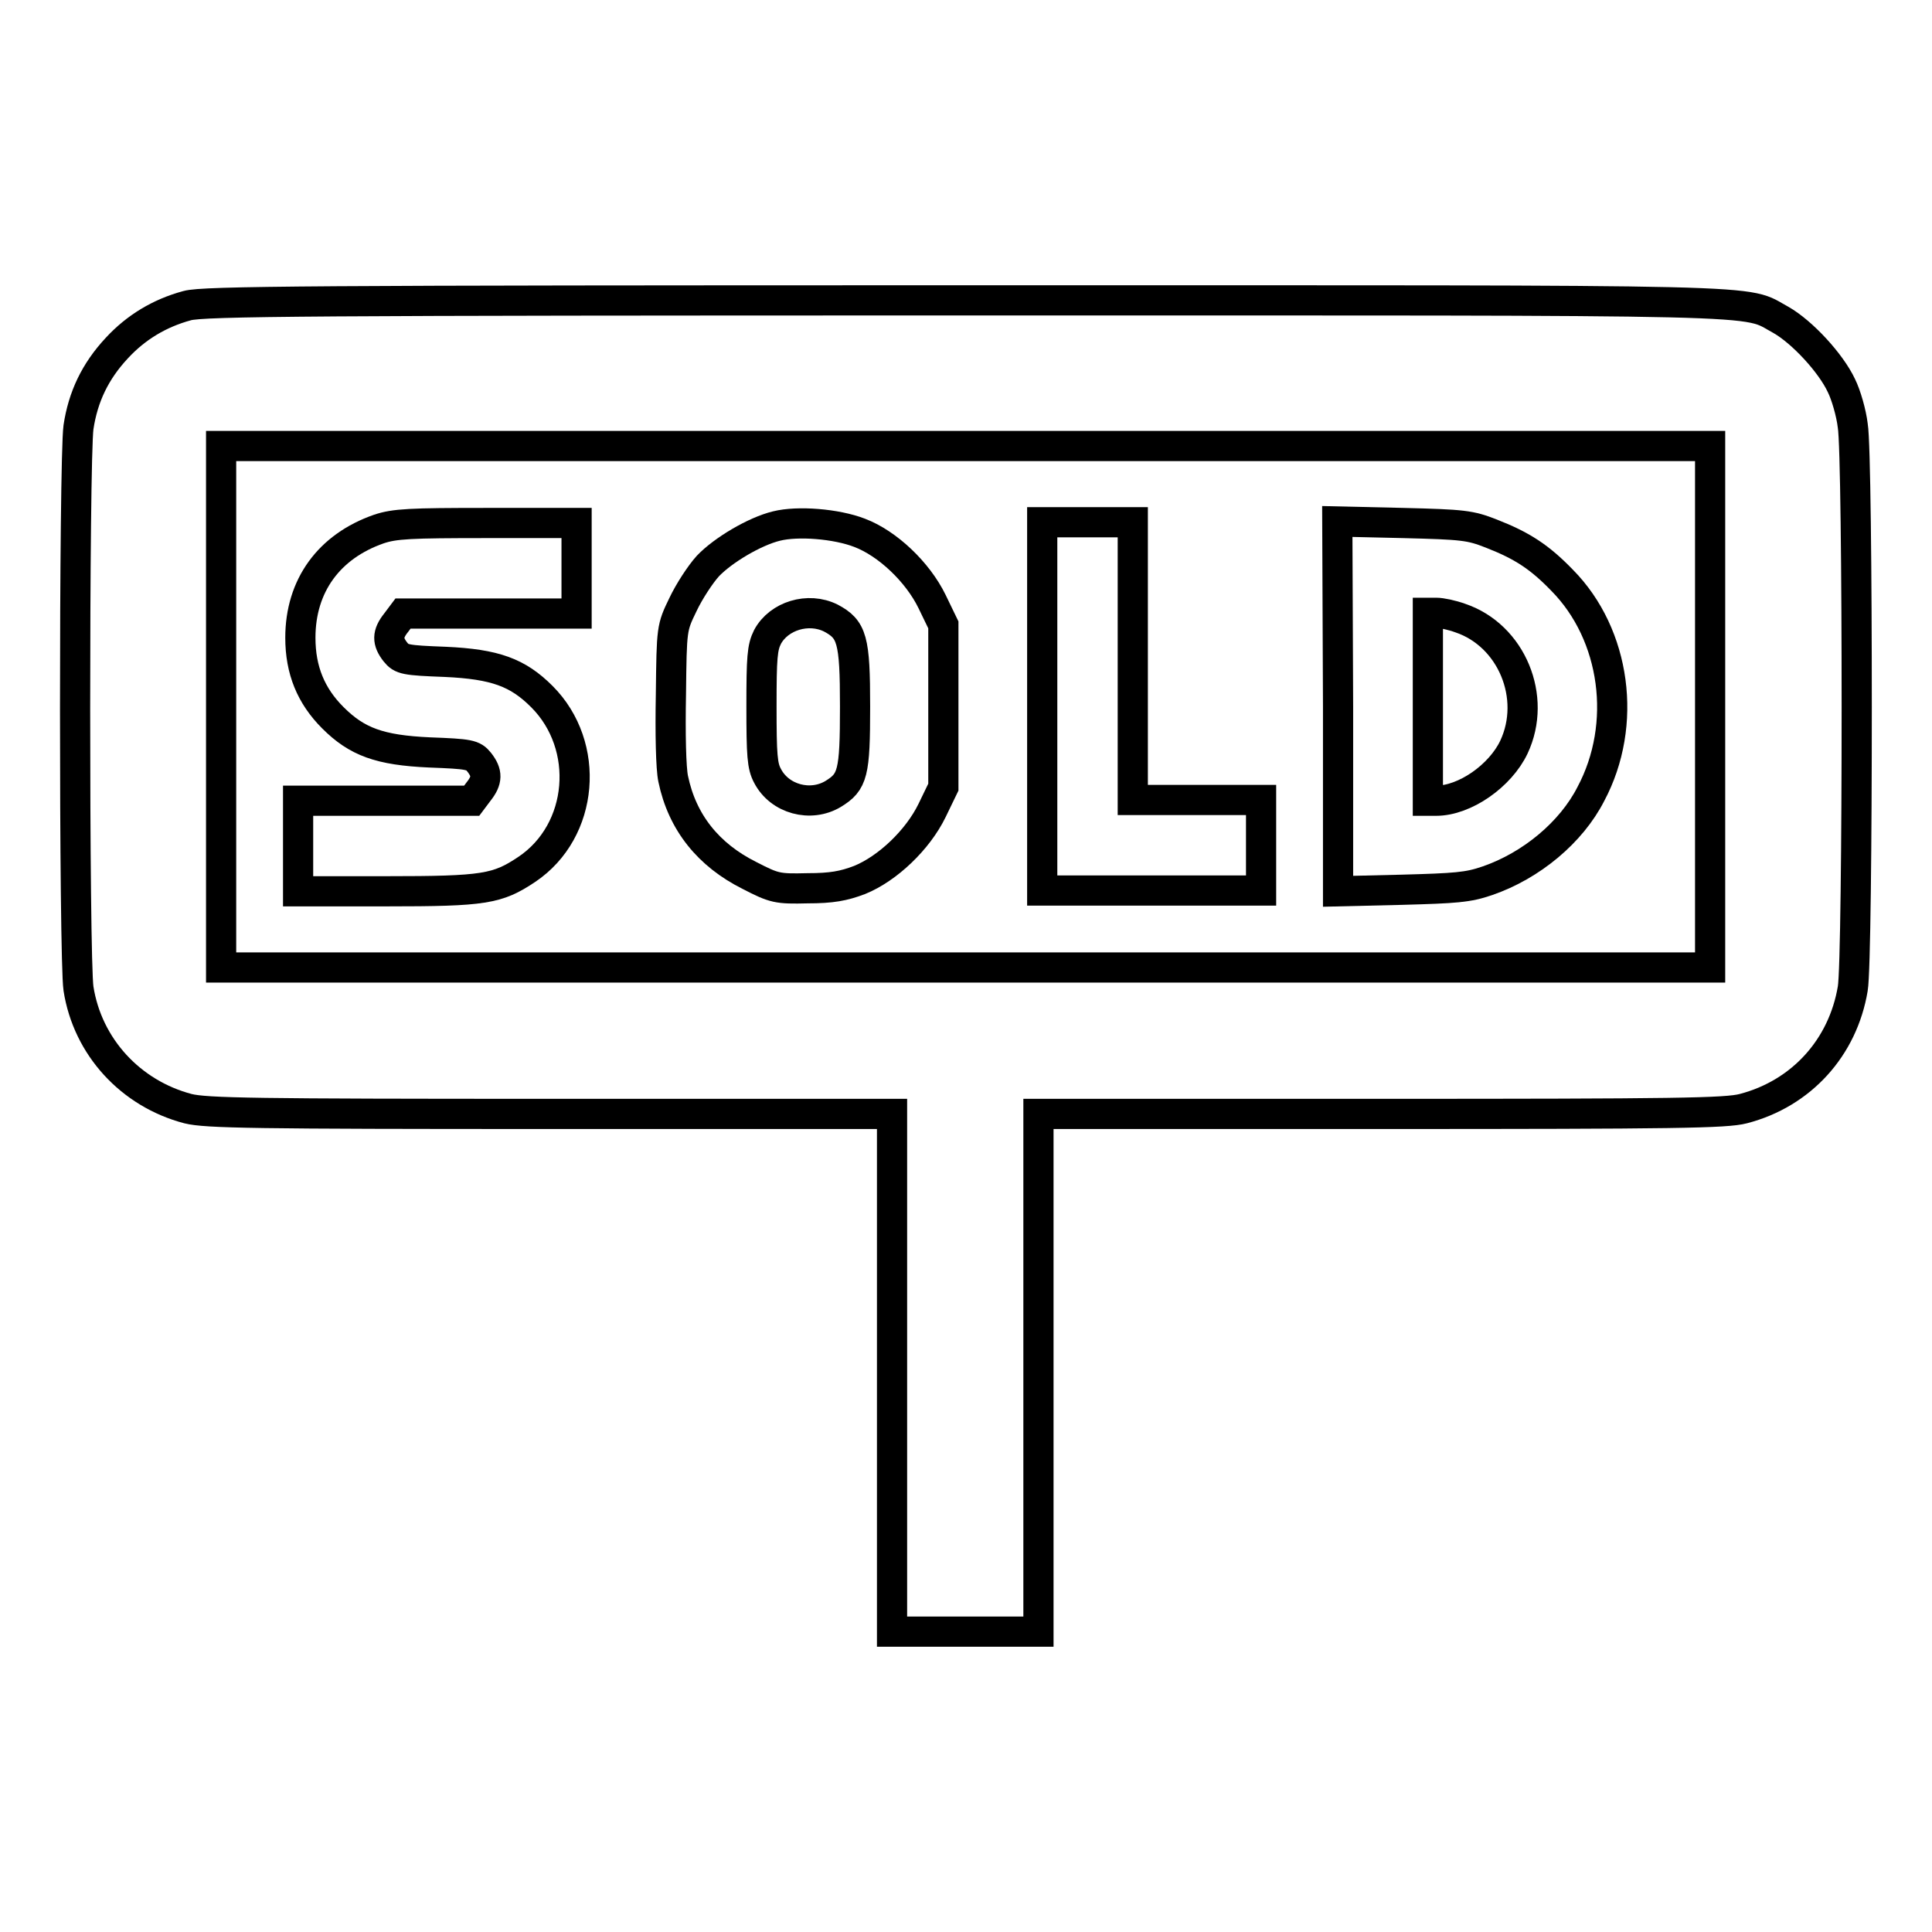
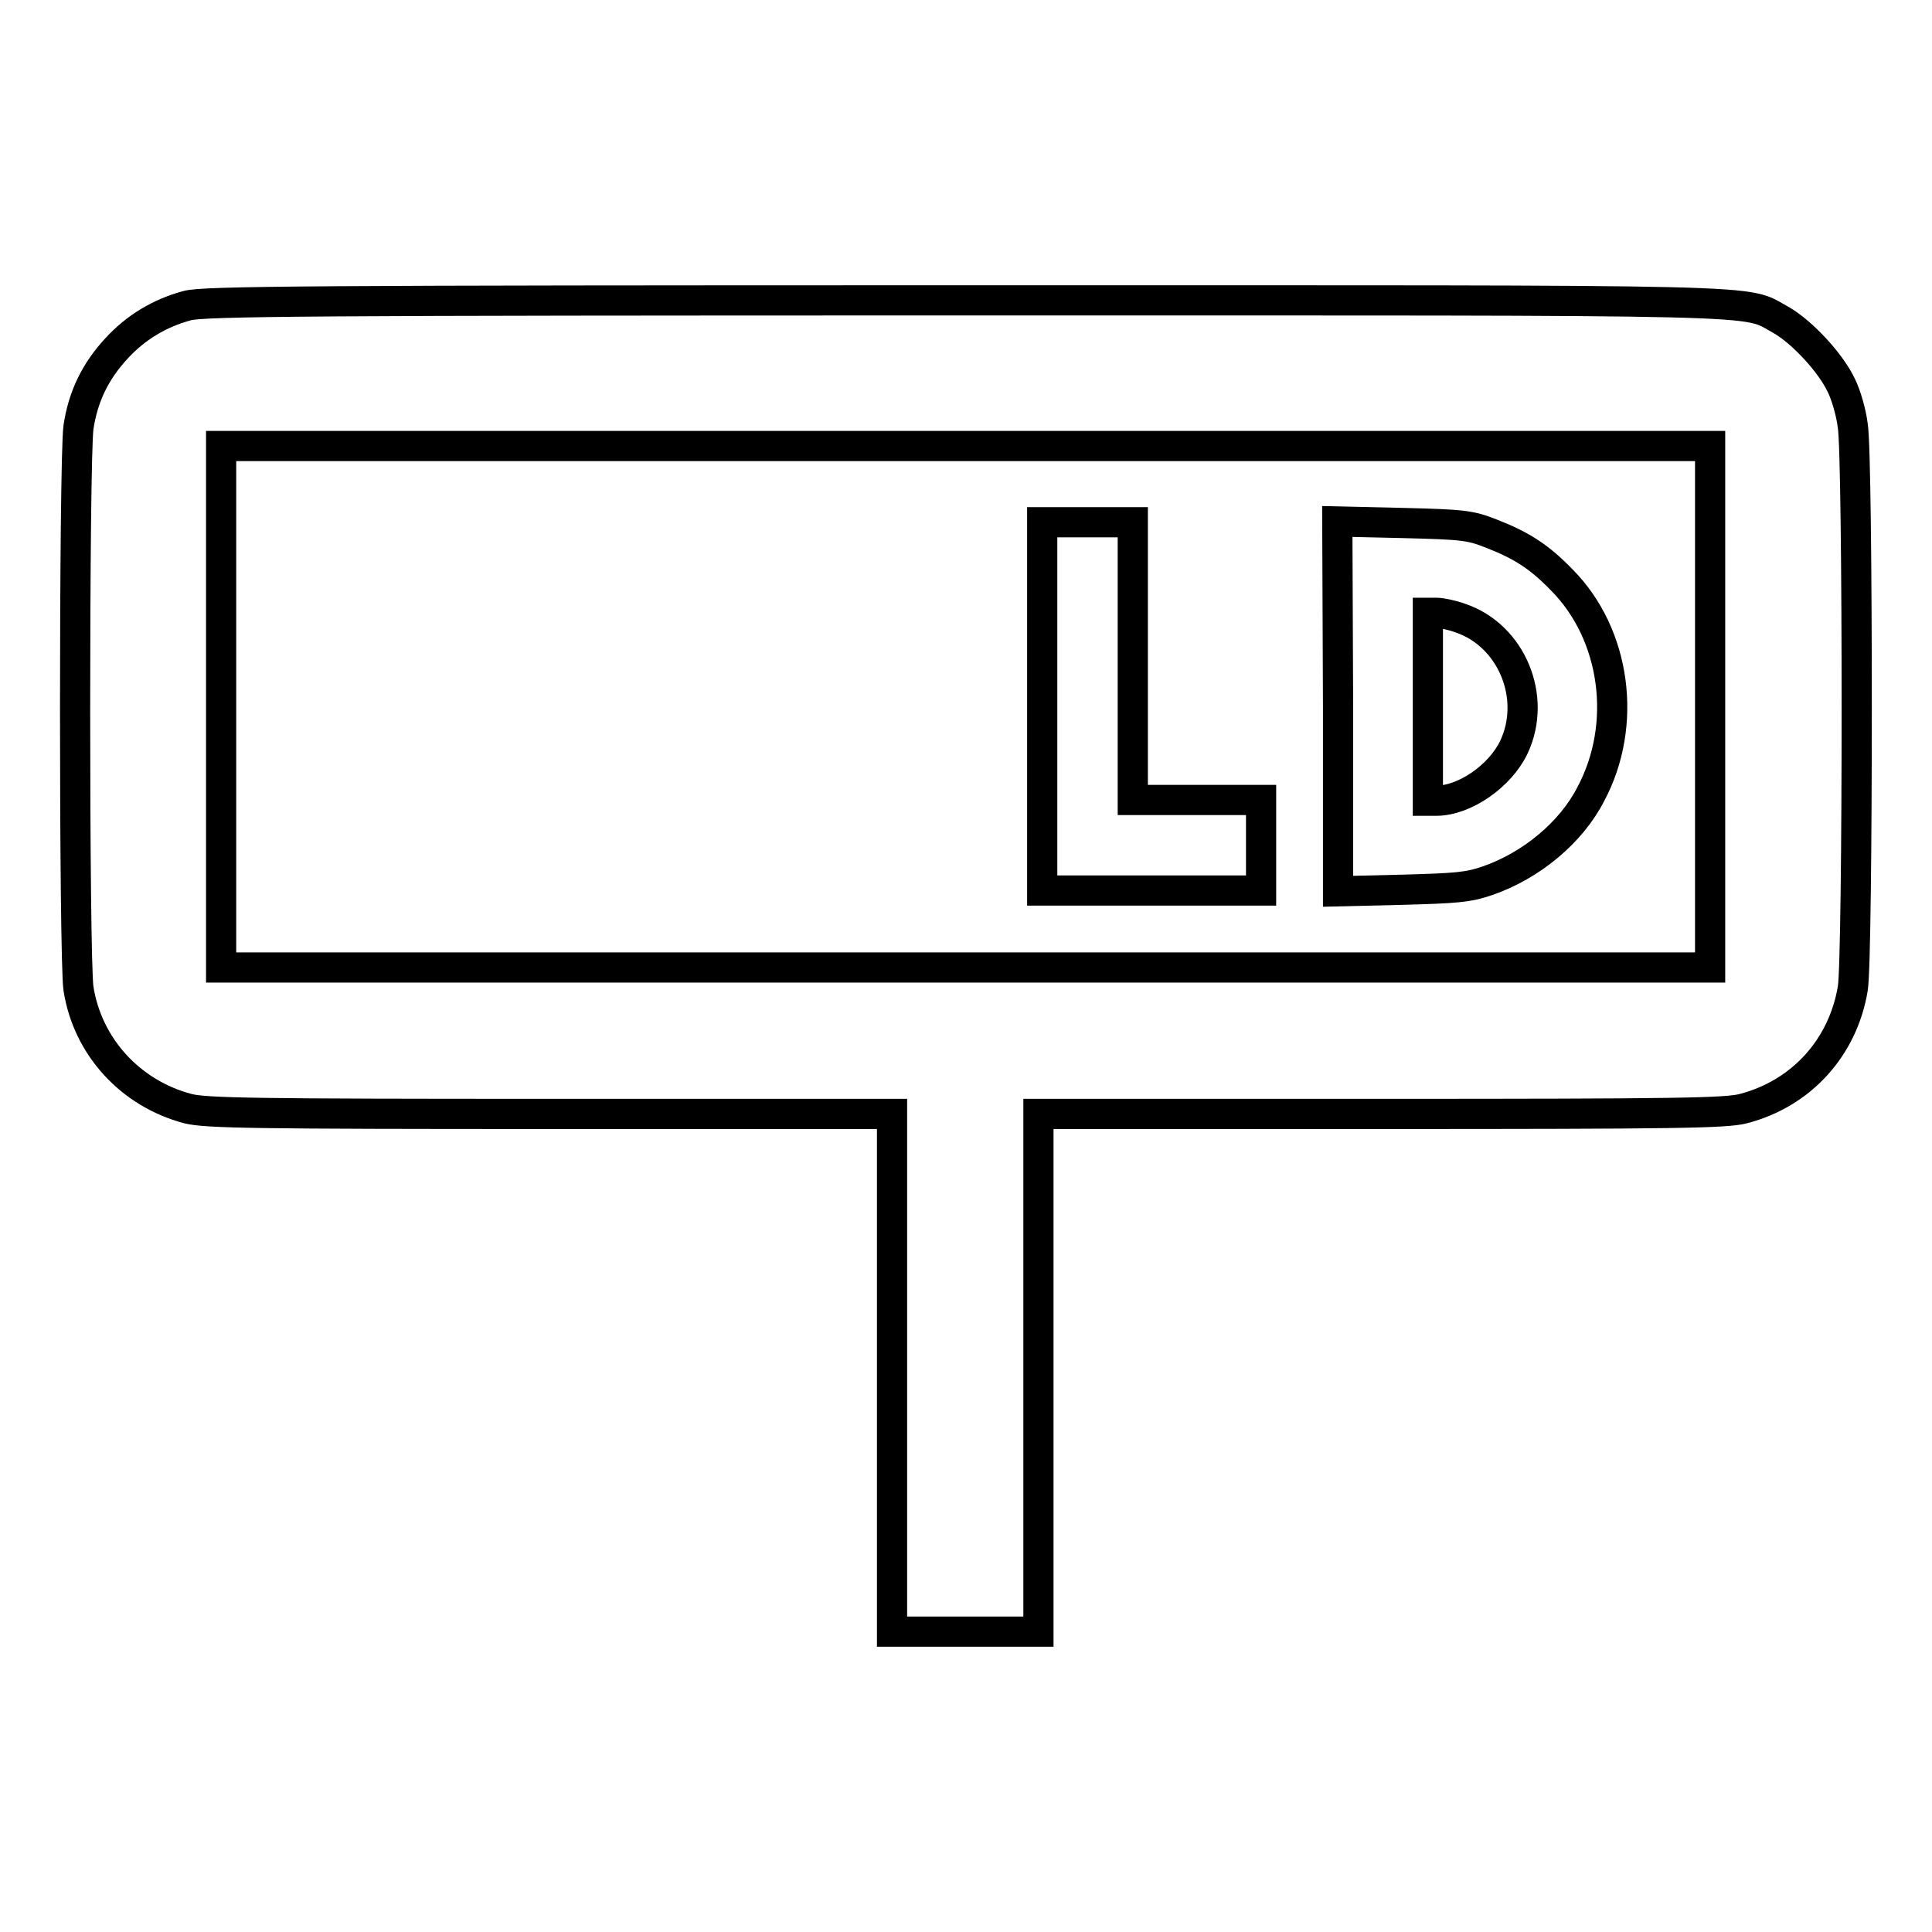
<svg xmlns="http://www.w3.org/2000/svg" version="1.1" x="0px" y="0px" viewBox="0 0 256 256" enable-background="new 0 0 256 256" xml:space="preserve">
  <g>
    <g>
      <g>
        <path stroke-width="4" fill-opacity="0" stroke="#000000" d="M24.8,40.5c-3.7,1-6.8,2.9-9.3,5.6c-2.9,3.1-4.5,6.5-5.1,10.5c-0.6,4.4-0.6,70.5,0,74.4c1.2,7.7,6.9,13.9,14.5,15.9c2.4,0.6,8.8,0.7,48,0.7h45.3v34.3v34.3h9.7h9.7v-34.3v-34.3H183c39.2,0,45.7-0.1,48-0.7c7.7-2,13.2-8.1,14.5-15.9c0.7-4,0.7-70.6,0-74.6c-0.2-1.7-0.9-4.1-1.5-5.3c-1.4-3-5.2-7.1-8-8.7c-5.2-2.8,1.8-2.6-108.2-2.6C41.5,39.8,26.9,39.9,24.8,40.5z M226.6,93.6v34.6H128H29.3V93.6V59.1H128h98.6V93.6z" />
-         <path stroke-width="4" fill-opacity="0" stroke="#000000" d="M50.2,70.1c-6.6,2.3-10.4,7.5-10.4,14.4c0,4.3,1.4,7.7,4.3,10.6c3.2,3.2,6.2,4.3,12.8,4.6c5.3,0.2,5.8,0.3,6.6,1.3c1.1,1.4,1.1,2.4-0.1,3.9l-0.9,1.2H51H39.5v6v6h11.7c13,0,14.7-0.3,18.6-2.9c7.6-5.1,8.5-16.4,2-22.9c-3.2-3.2-6.2-4.3-12.8-4.6c-5.3-0.2-5.8-0.3-6.6-1.3c-1.1-1.4-1.1-2.4,0.1-3.9l0.9-1.2h11.5h11.5v-6v-6H64.5C54.3,69.3,52.3,69.4,50.2,70.1z" />
-         <path stroke-width="4" fill-opacity="0" stroke="#000000" d="M102.9,69.7c-2.9,0.7-7.1,3.2-9.1,5.3c-1,1.1-2.5,3.4-3.3,5.1c-1.5,3.1-1.5,3.1-1.6,11.9c-0.1,5.2,0,9.8,0.3,11.2c1.2,5.8,4.7,10.1,10.1,12.8c3.3,1.7,3.7,1.8,7.7,1.7c3.2,0,4.8-0.3,6.9-1.1c3.7-1.5,7.7-5.3,9.6-9.2l1.5-3.1V93.6V82.8l-1.5-3.1c-1.9-3.9-5.9-7.7-9.6-9.1C110.8,69.4,105.7,69,102.9,69.7z M110.1,81.9c2.8,1.5,3.2,2.8,3.2,11.7c0,8.9-0.3,10-2.9,11.6c-3,1.8-7.1,0.7-8.7-2.4c-0.7-1.3-0.8-2.7-0.8-9.2c0-6.5,0.1-7.8,0.8-9.2C103.2,81.6,107.1,80.4,110.1,81.9z" />
        <path stroke-width="4" fill-opacity="0" stroke="#000000" d="M138.1,93.6v24.4h14.5h14.5v-6v-6h-8.5h-8.5V87.7V69.2h-6h-6V93.6z" />
        <path stroke-width="4" fill-opacity="0" stroke="#000000" d="M177.3,93.6v24.5l8.4-0.2c7.2-0.2,8.8-0.3,11.4-1.2c5.8-2,11.1-6.4,13.7-11.5c4.9-9.2,3.3-21.1-3.8-28.3c-3-3.1-5.3-4.6-9.4-6.2c-2.8-1.1-3.7-1.2-11.7-1.4l-8.7-0.2L177.3,93.6L177.3,93.6z M193.5,81.9c6.8,2.3,10.2,10.5,7.1,17.1c-1.8,3.8-6.5,7.1-10.3,7.1h-1.1V93.6V81.2h1.1C191,81.2,192.4,81.5,193.5,81.9z" />
      </g>
    </g>
  </g>
</svg>